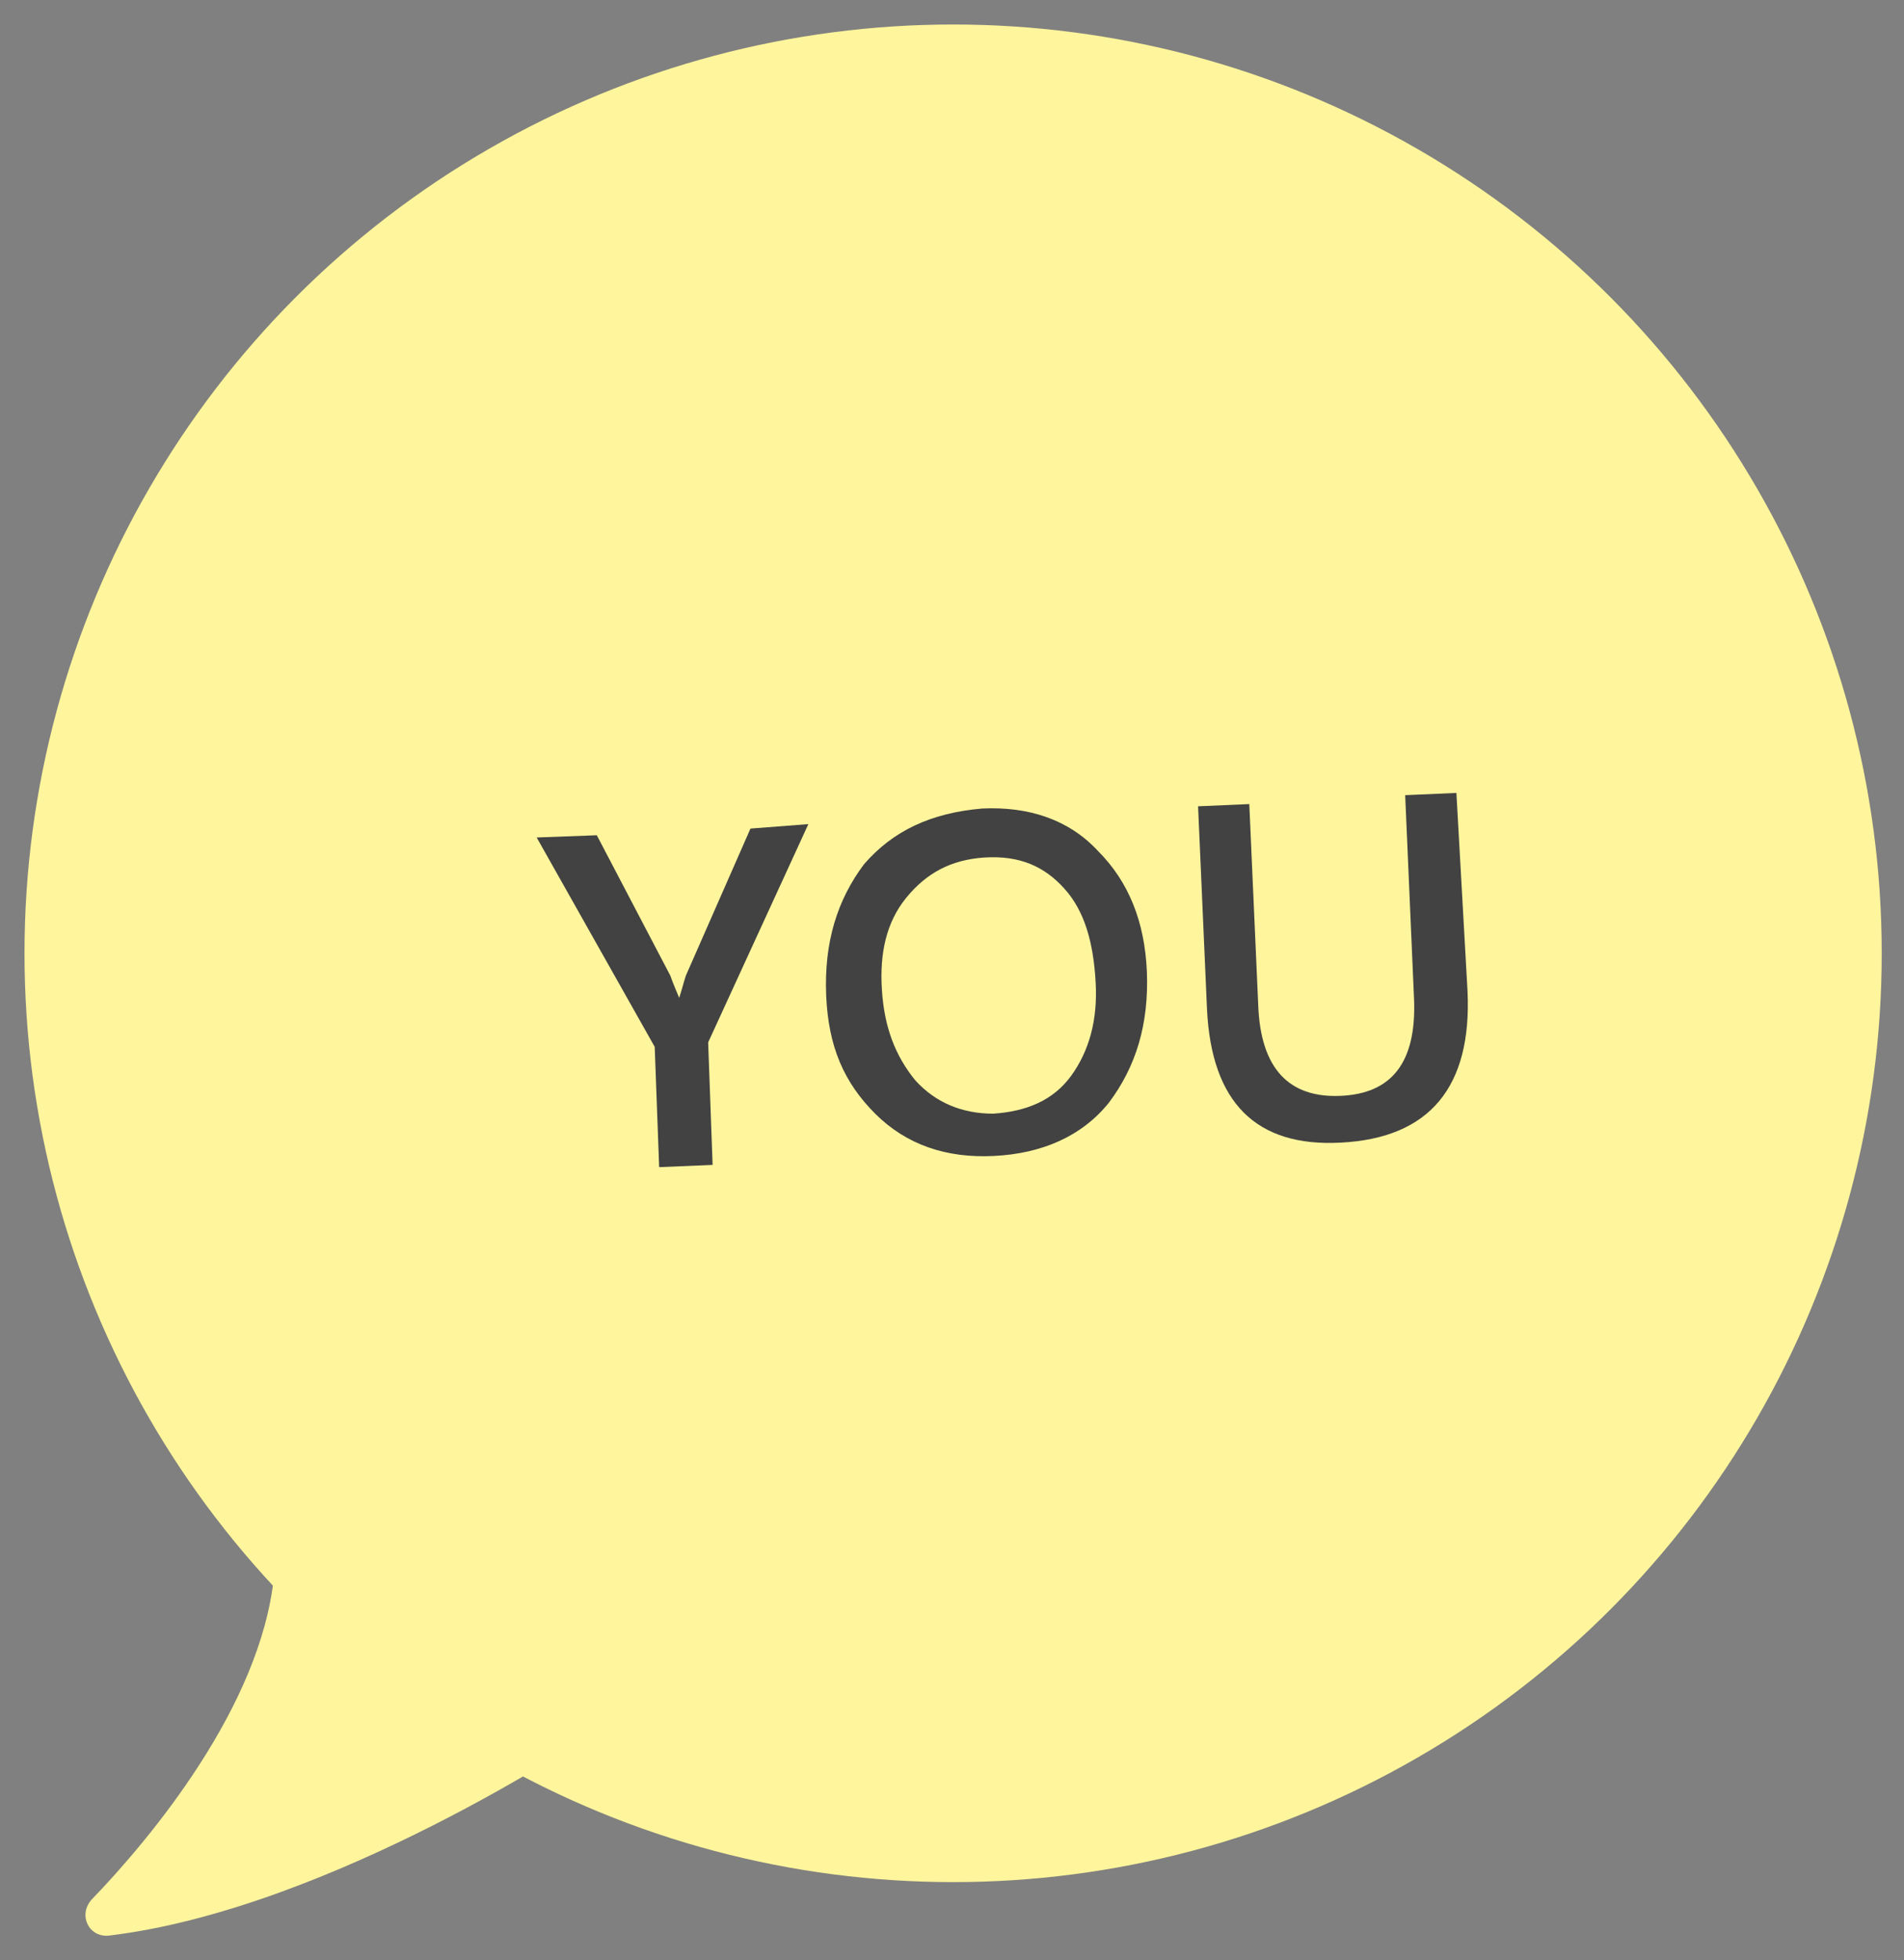
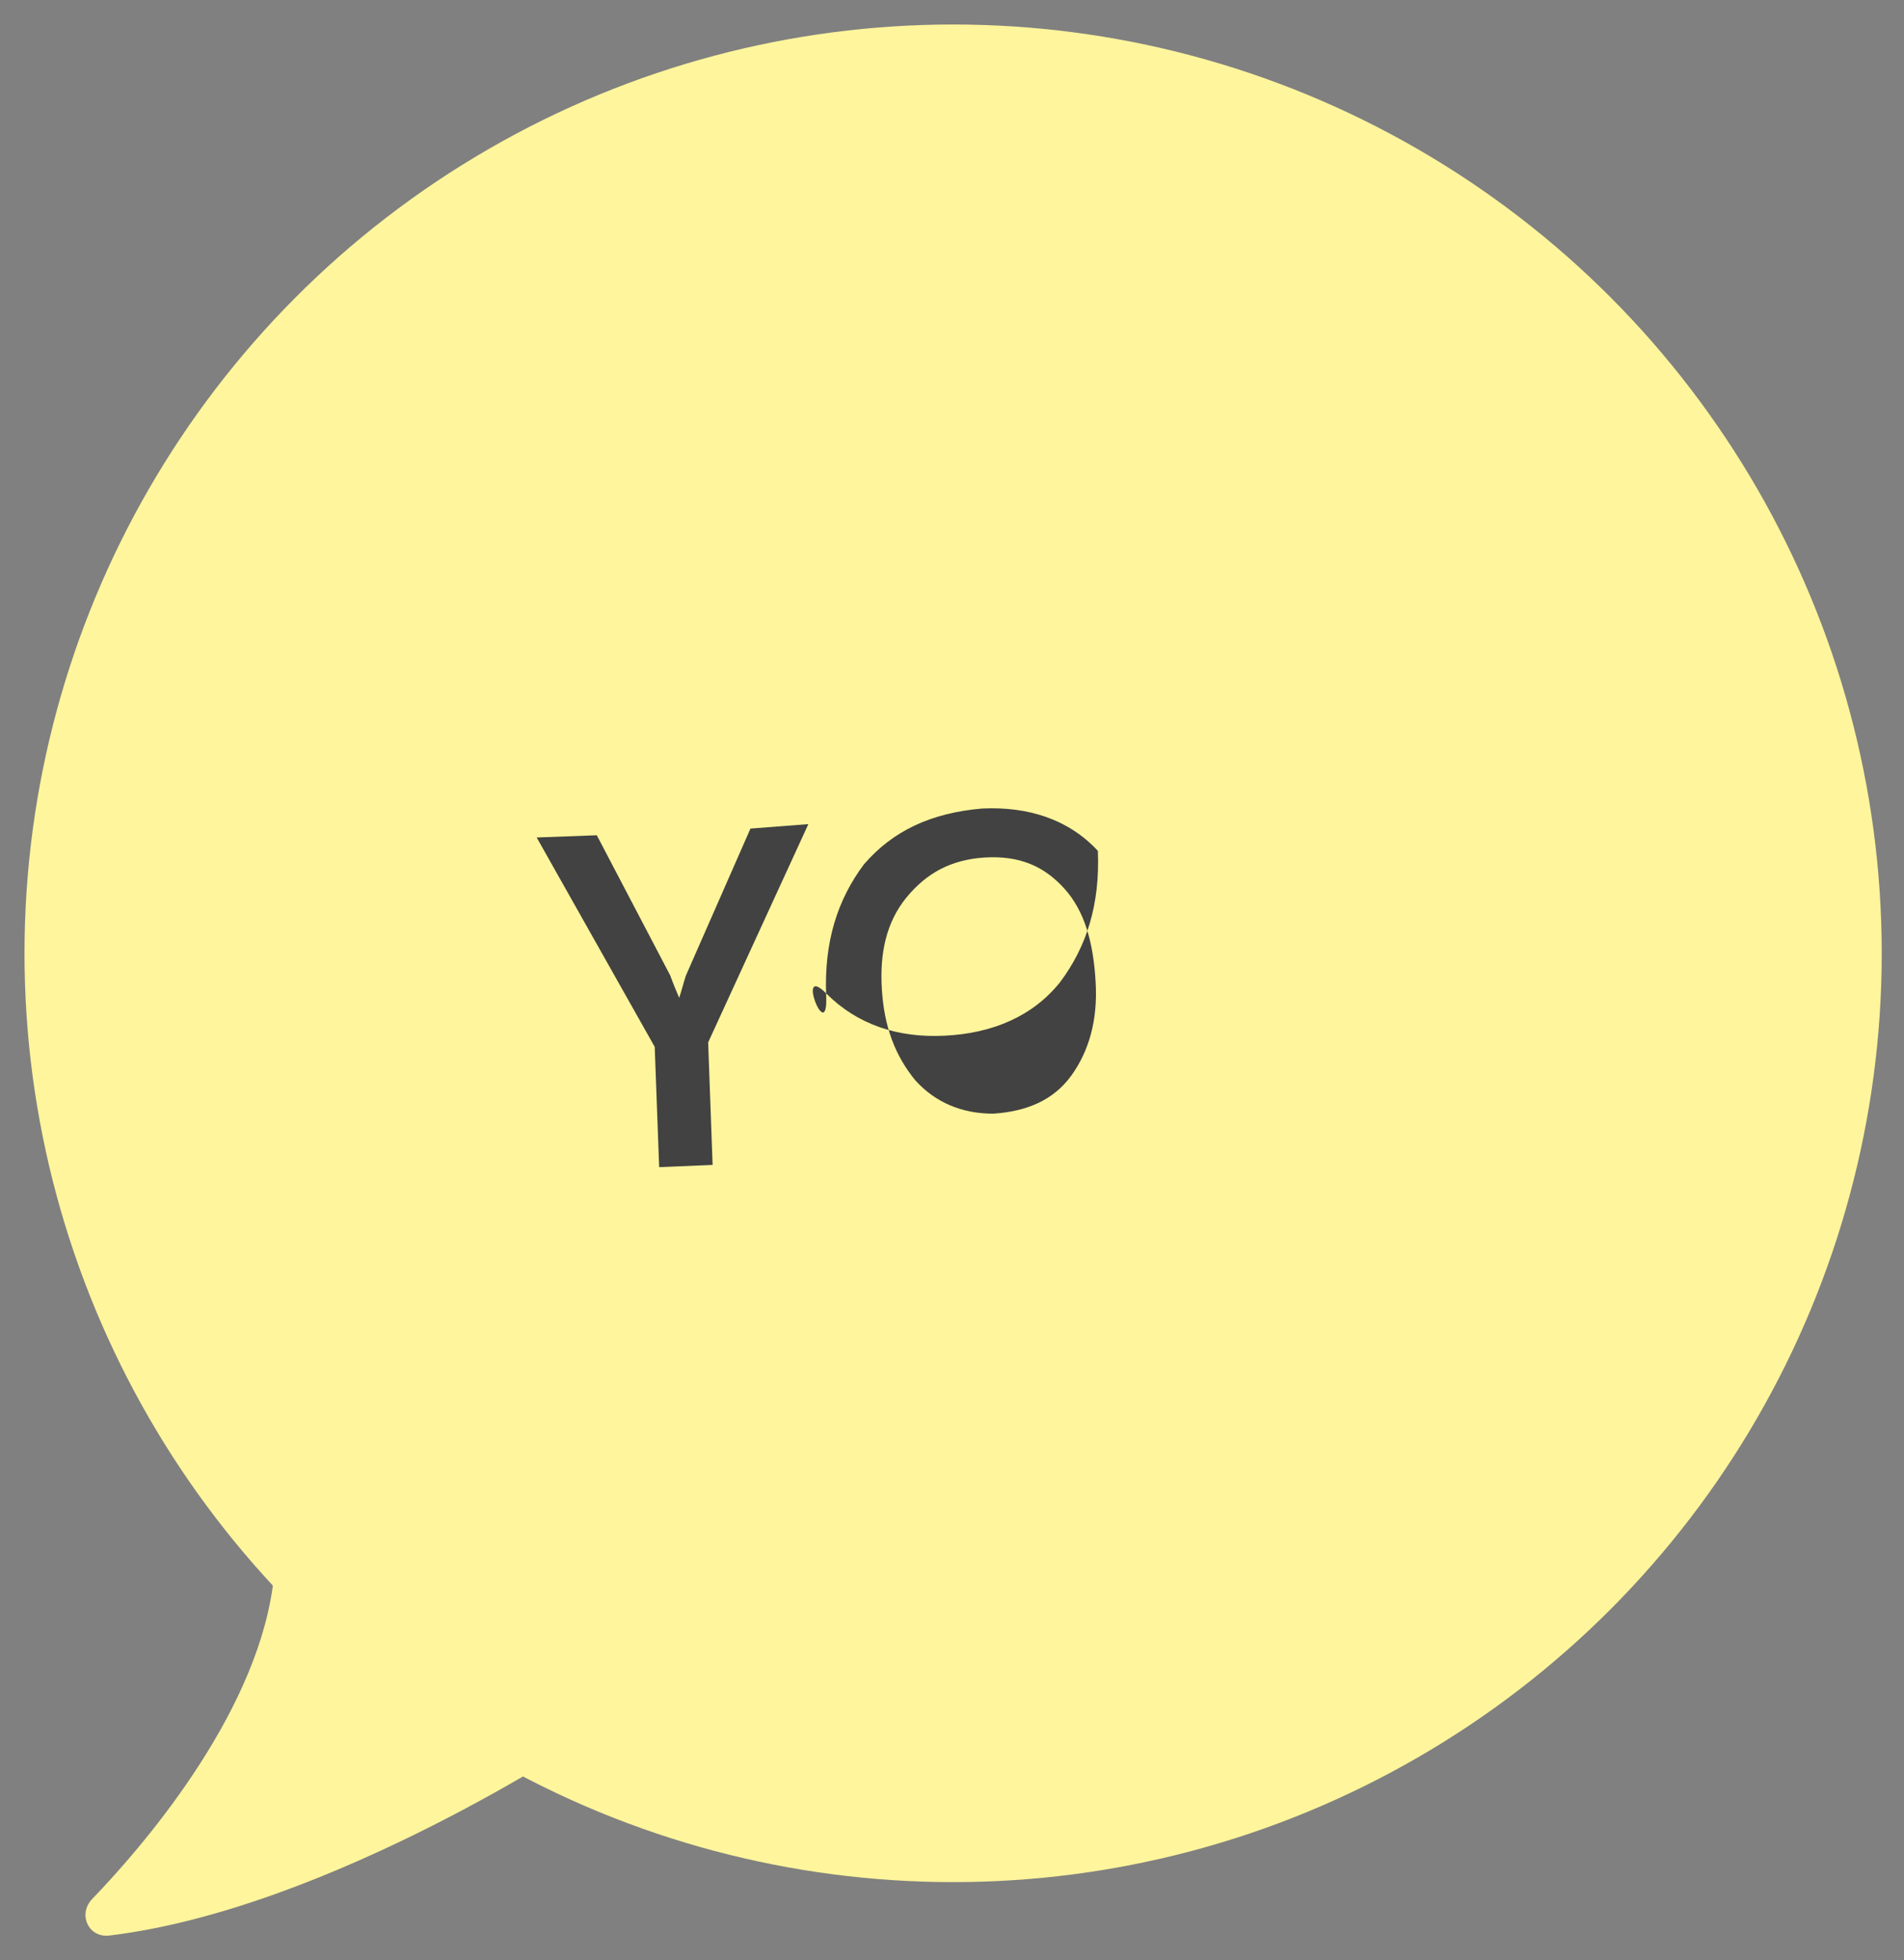
<svg xmlns="http://www.w3.org/2000/svg" version="1.1" id="圖層_1" x="0px" y="0px" viewBox="0 0 85.5 88" style="enable-background:new 0 0 85.5 88;" xml:space="preserve">
  <rect x="0" y="0" width="85.5" height="88" fill="#808080" stroke="none" />
  <style type="text/css">
	.st0{fill:#FFF59C;}
	.st1{fill:#424242;}
</style>
  <path class="st0" d="M26.5,77.9c0,0-11.6,7.8-21.6,9C4,87,3.5,86,4.1,85.3c2.7-2.8,7.6-8.7,8.2-14.5L26.5,77.9z" />
  <circle class="st0" cx="42.8" cy="42.8" r="41.7" />
  <g>
    <path class="st1" d="M36.3,37l-4.5,9.8l0.2,5.5l-2.4,0.1L29.4,47l-5.3-9.4l2.7-0.1l3.3,6.3c0,0,0.1,0.3,0.4,1l0,0   c0.1-0.3,0.2-0.7,0.3-1l2.9-6.6L36.3,37z" />
-     <path class="st1" d="M37.1,44.7c-0.1-2.4,0.5-4.3,1.7-5.9c1.3-1.5,3-2.3,5.3-2.5c2.1-0.1,3.9,0.5,5.2,1.9c1.4,1.4,2.1,3.2,2.2,5.4   c0.1,2.4-0.5,4.3-1.7,5.9c-1.2,1.5-3,2.3-5.2,2.4c-2.1,0.1-3.9-0.5-5.3-1.9S37.2,47,37.1,44.7z M39.6,44.4c0.1,1.7,0.6,3,1.5,4.1   c0.9,1,2.1,1.5,3.5,1.5c1.5-0.1,2.7-0.6,3.5-1.7c0.8-1.1,1.2-2.5,1.1-4.2c-0.1-1.8-0.5-3.2-1.4-4.2c-0.9-1-2-1.5-3.6-1.4   c-1.5,0.1-2.6,0.7-3.5,1.8S39.5,42.8,39.6,44.4z" />
-     <path class="st1" d="M65.9,44.5c0.2,4.3-1.7,6.6-5.7,6.8c-3.8,0.2-5.8-1.8-6-6l-0.4-9.1l2.3-0.1l0.4,9c0.1,2.9,1.4,4.2,3.7,4.1   c2.3-0.1,3.4-1.5,3.3-4.3l-0.4-9.2l2.3-0.1L65.9,44.5z" />
+     <path class="st1" d="M37.1,44.7c-0.1-2.4,0.5-4.3,1.7-5.9c1.3-1.5,3-2.3,5.3-2.5c2.1-0.1,3.9,0.5,5.2,1.9c0.1,2.4-0.5,4.3-1.7,5.9c-1.2,1.5-3,2.3-5.2,2.4c-2.1,0.1-3.9-0.5-5.3-1.9S37.2,47,37.1,44.7z M39.6,44.4c0.1,1.7,0.6,3,1.5,4.1   c0.9,1,2.1,1.5,3.5,1.5c1.5-0.1,2.7-0.6,3.5-1.7c0.8-1.1,1.2-2.5,1.1-4.2c-0.1-1.8-0.5-3.2-1.4-4.2c-0.9-1-2-1.5-3.6-1.4   c-1.5,0.1-2.6,0.7-3.5,1.8S39.5,42.8,39.6,44.4z" />
  </g>
</svg>